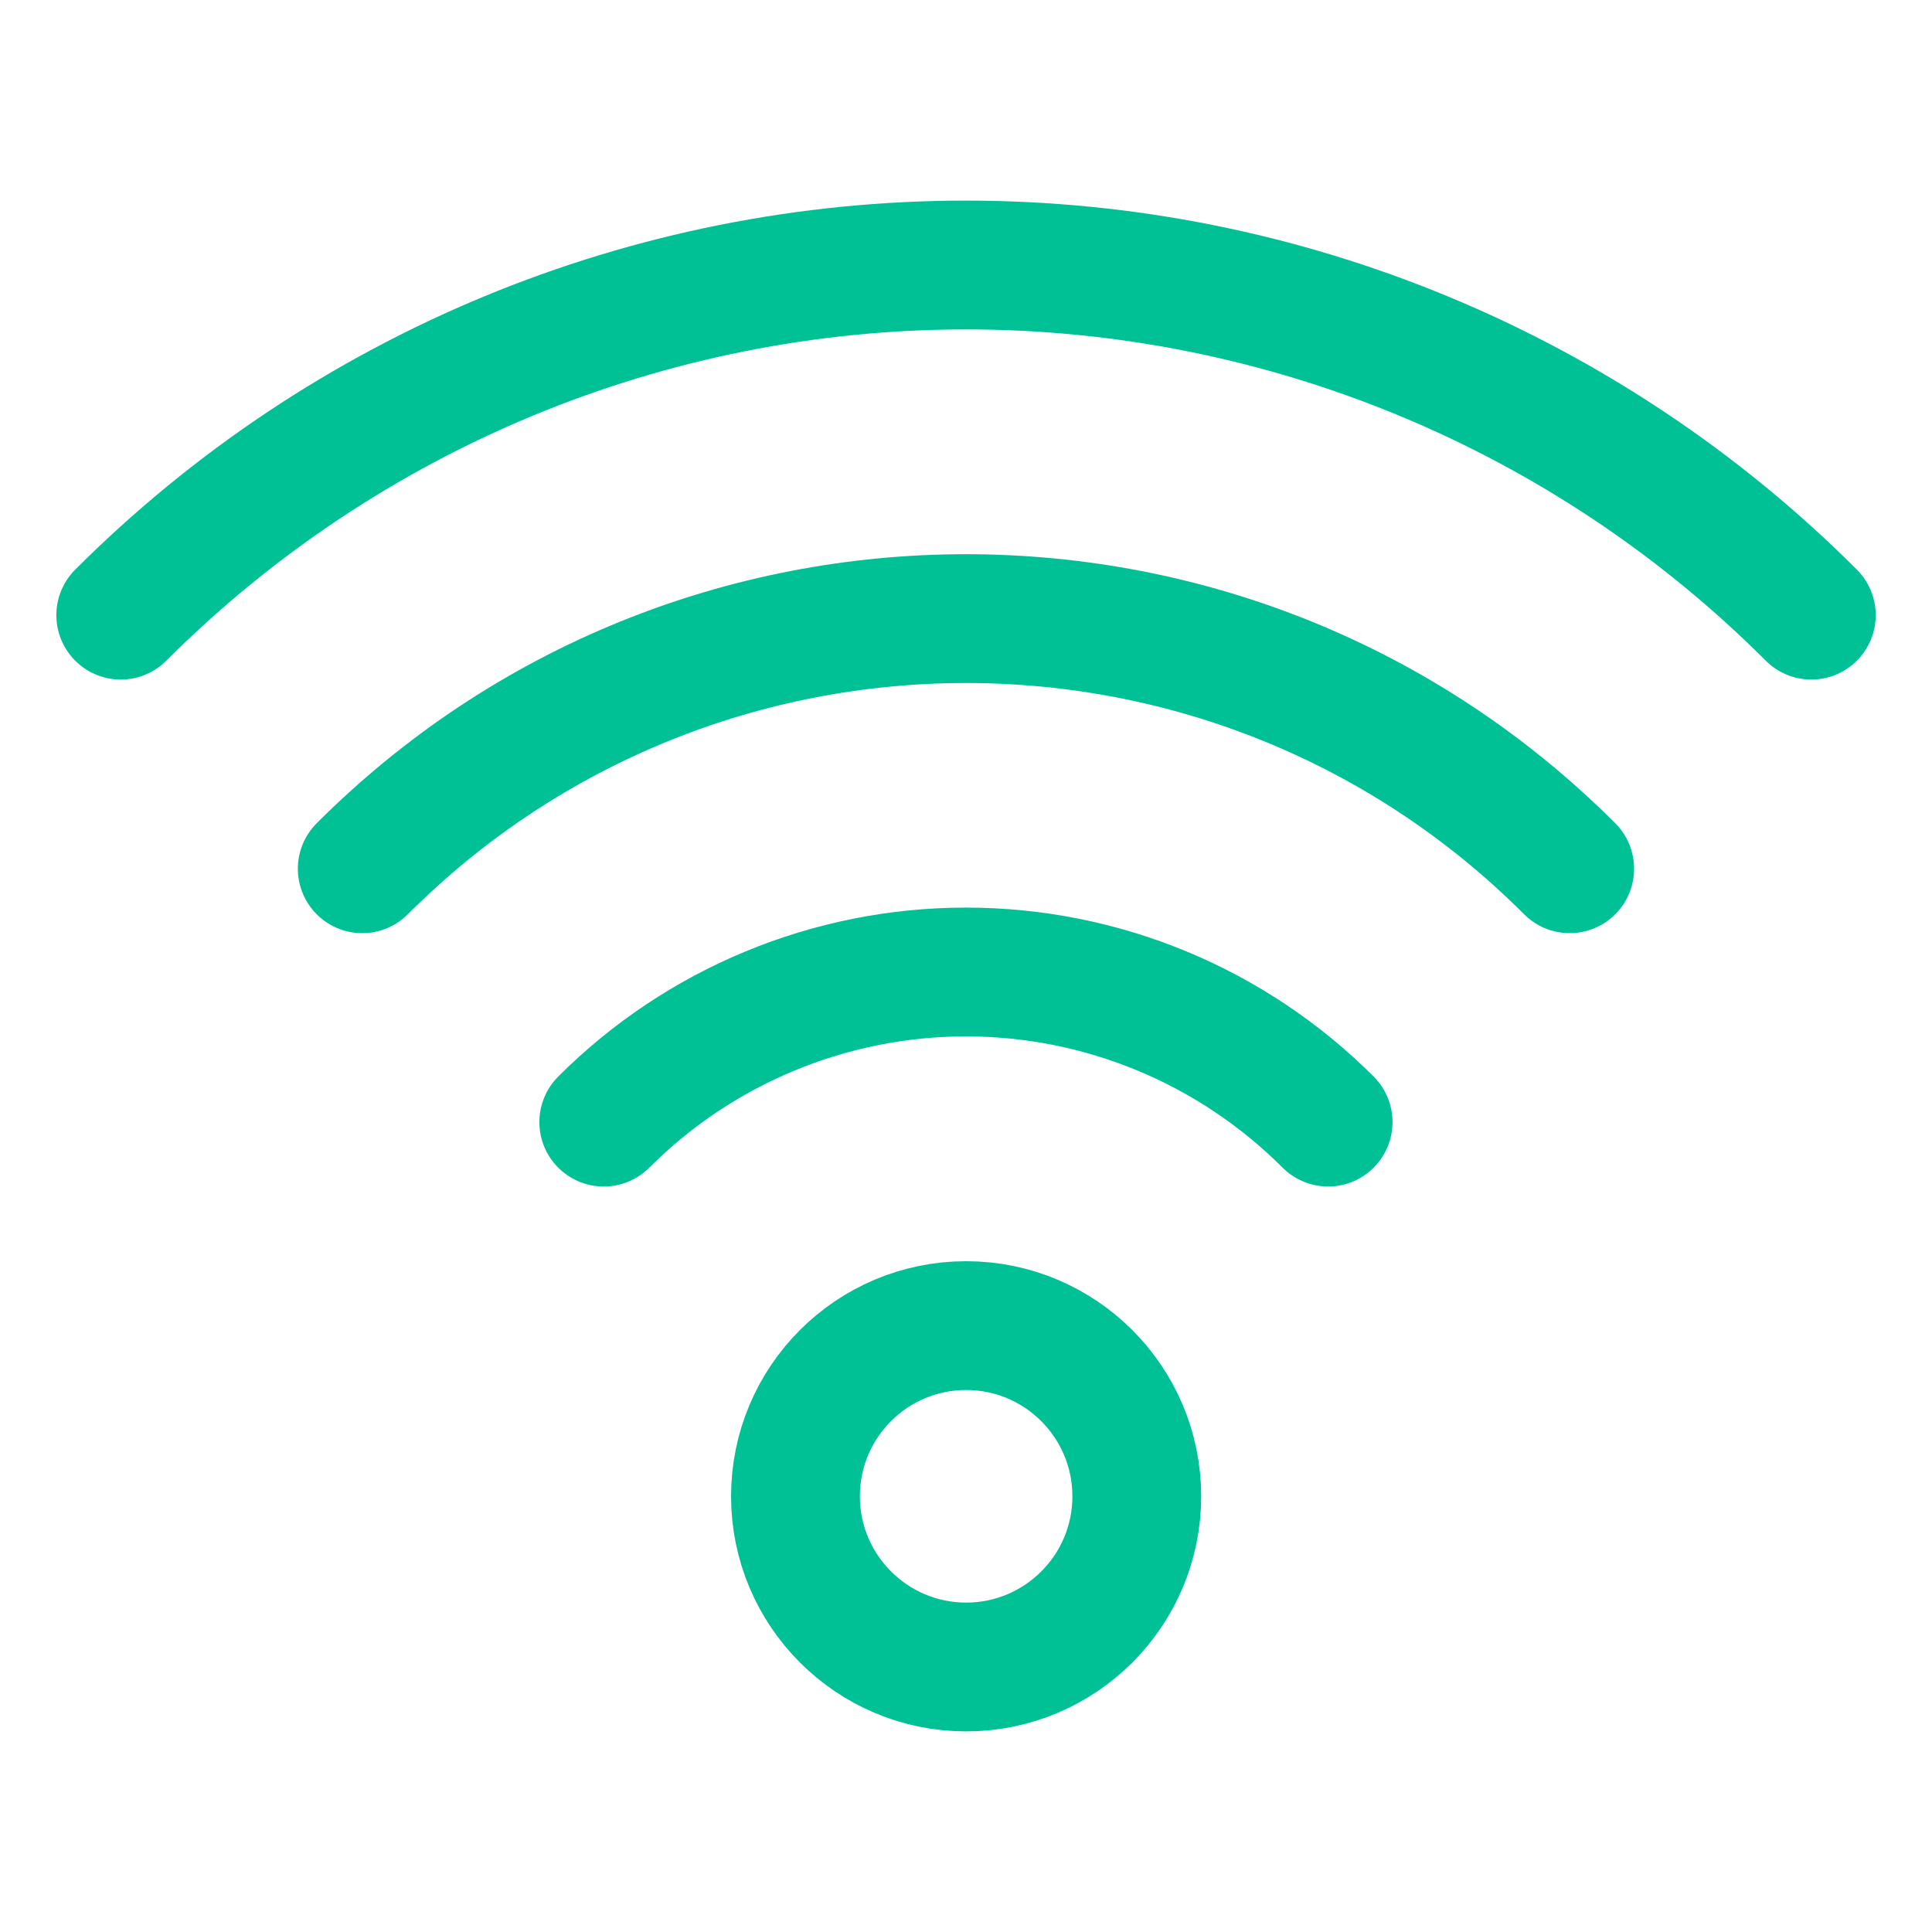
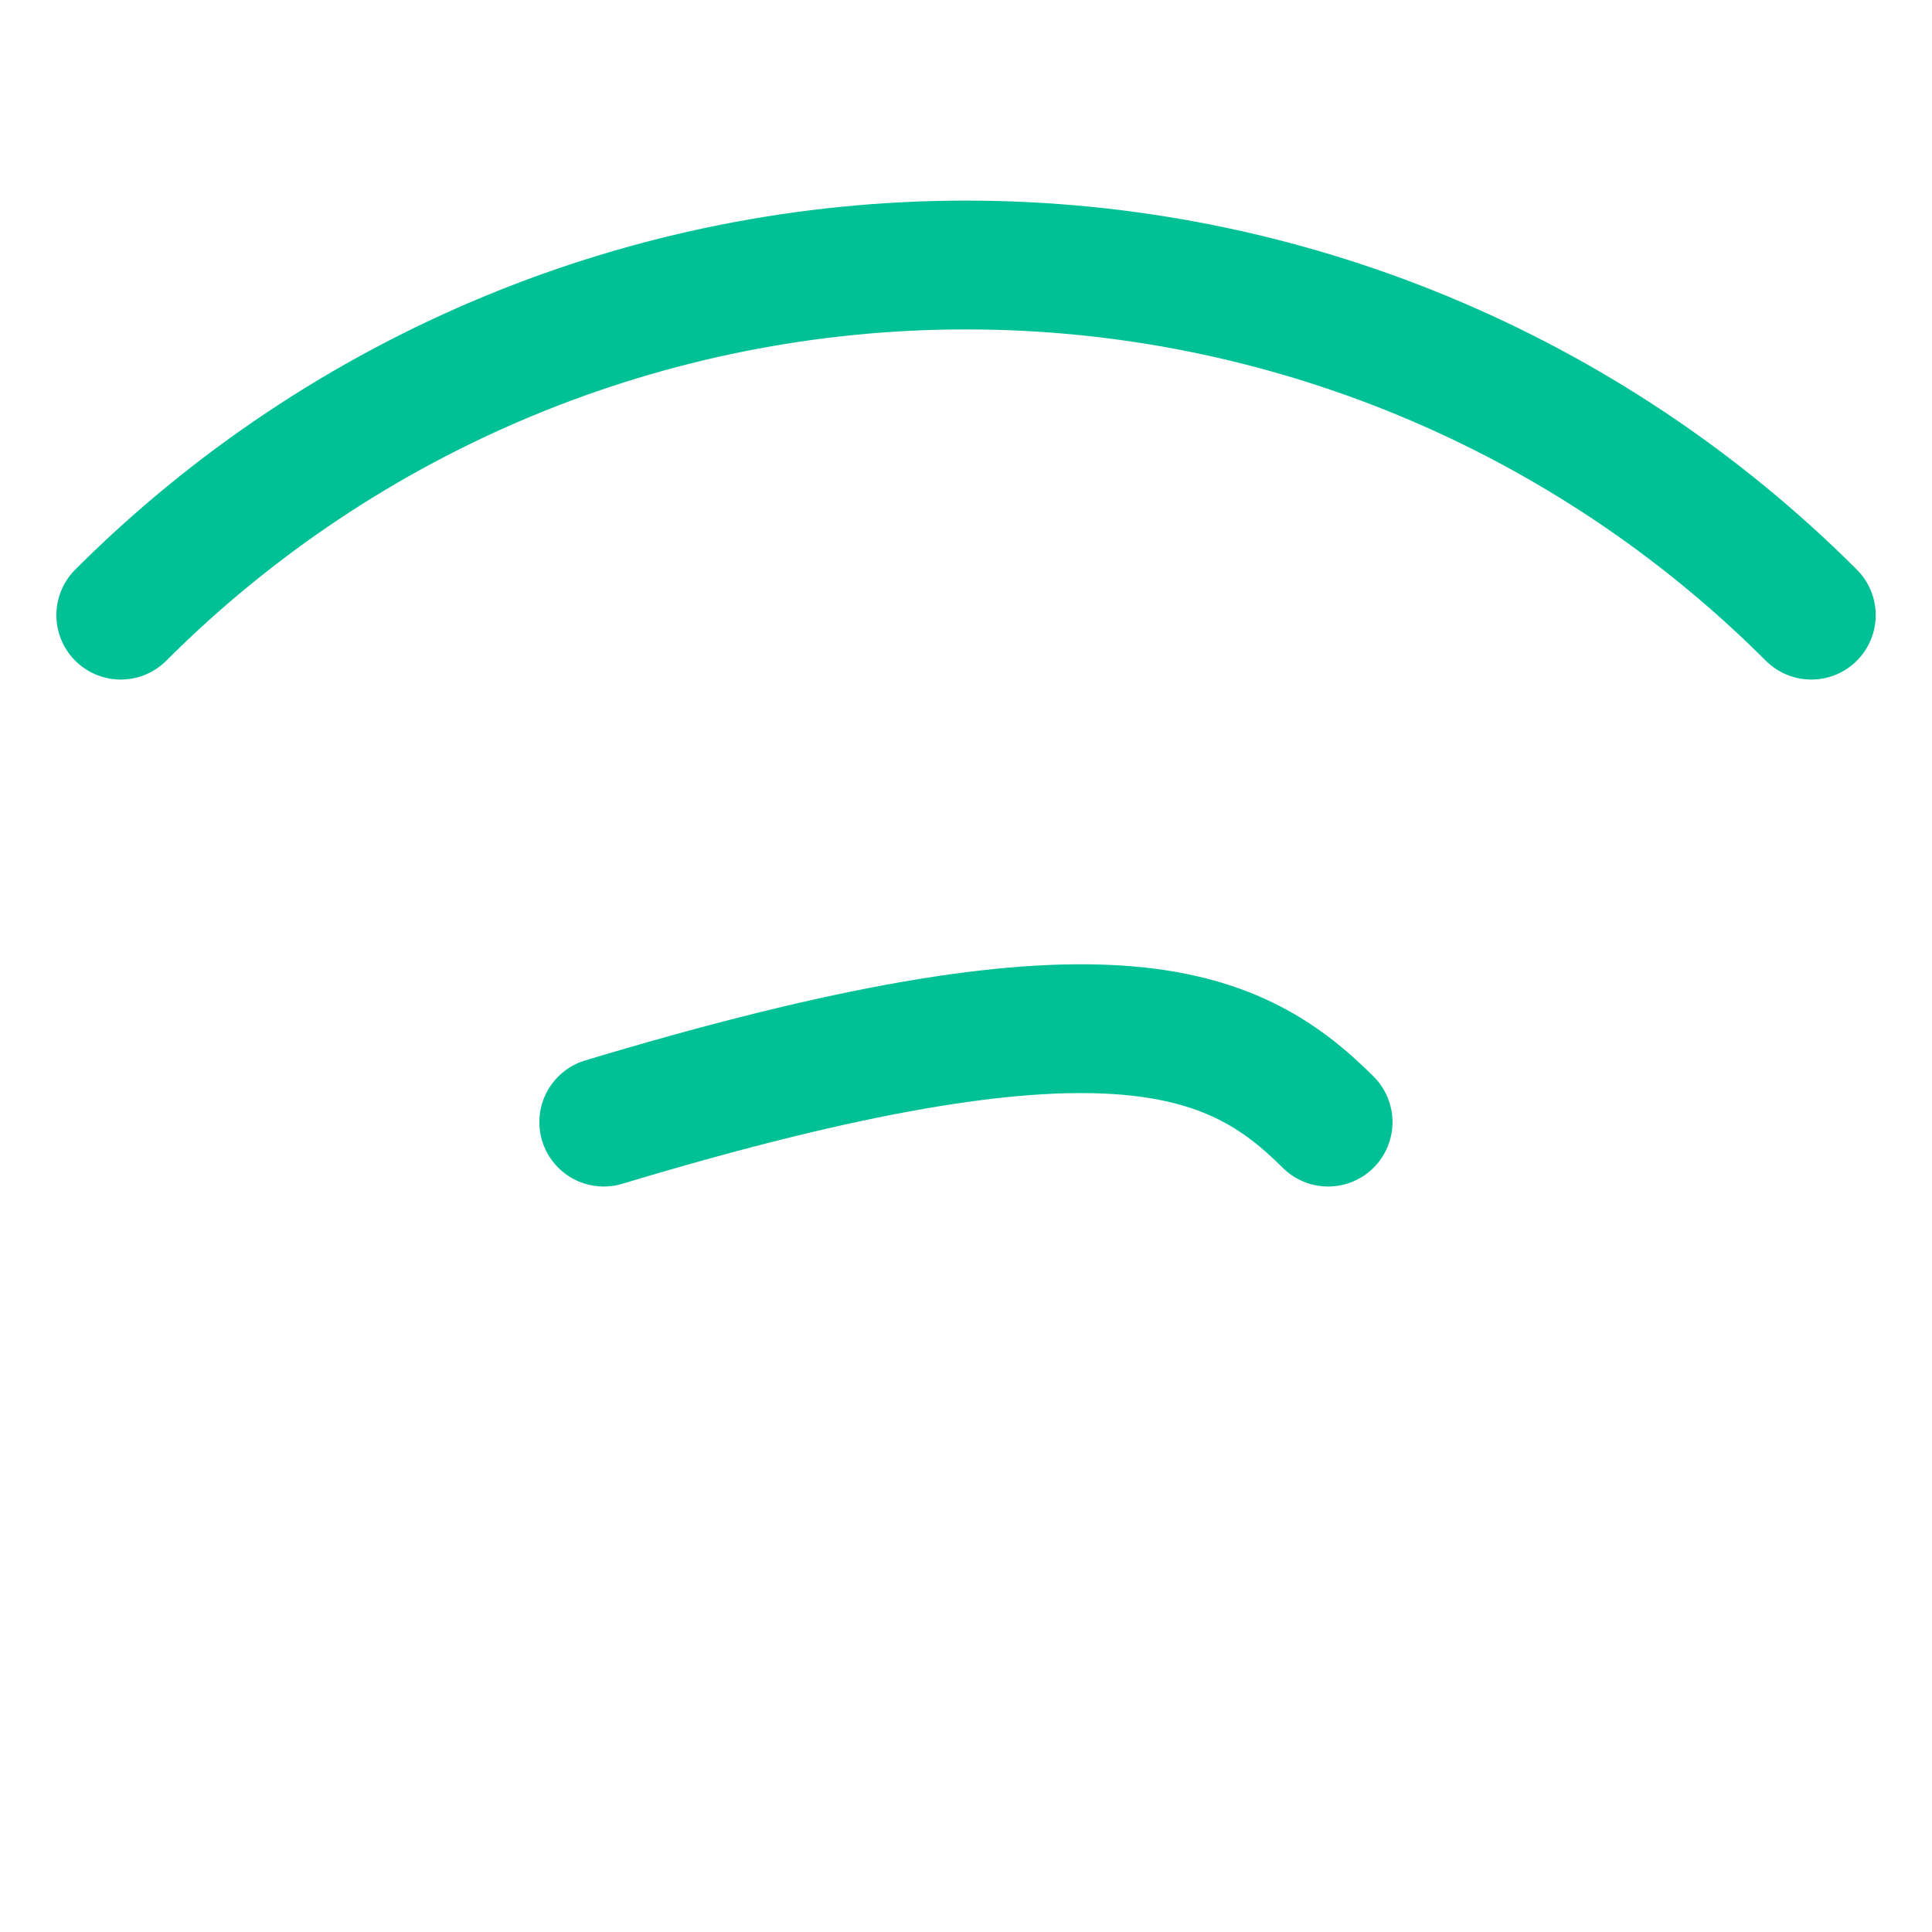
<svg xmlns="http://www.w3.org/2000/svg" width="30" height="30" viewBox="0 0 30 30" fill="none">
-   <path d="M5.625 13.49C10.803 8.311 19.196 8.311 24.374 13.49" stroke="#00C196" stroke-width="2" stroke-linecap="round" stroke-linejoin="round" />
  <path d="M28.126 9.552C24.645 6.071 19.923 4.115 15 4.115C10.077 4.115 5.356 6.071 1.875 9.552" stroke="#00C196" stroke-width="2" stroke-linecap="round" stroke-linejoin="round" />
-   <path d="M9.375 17.424C10.867 15.931 12.892 15.093 14.999 15.093C17.11 15.093 19.131 15.931 20.623 17.424" stroke="#00C196" stroke-width="2" stroke-linecap="round" stroke-linejoin="round" />
-   <path d="M15.002 25.885C16.465 25.885 17.652 24.698 17.652 23.235C17.652 21.771 16.465 20.584 15.002 20.584C13.538 20.584 12.352 21.771 12.352 23.235C12.352 24.695 13.538 25.885 15.002 25.885Z" stroke="#00C196" stroke-width="2" stroke-miterlimit="10" stroke-linecap="round" stroke-linejoin="round" />
+   <path d="M9.375 17.424C17.11 15.093 19.131 15.931 20.623 17.424" stroke="#00C196" stroke-width="2" stroke-linecap="round" stroke-linejoin="round" />
</svg>